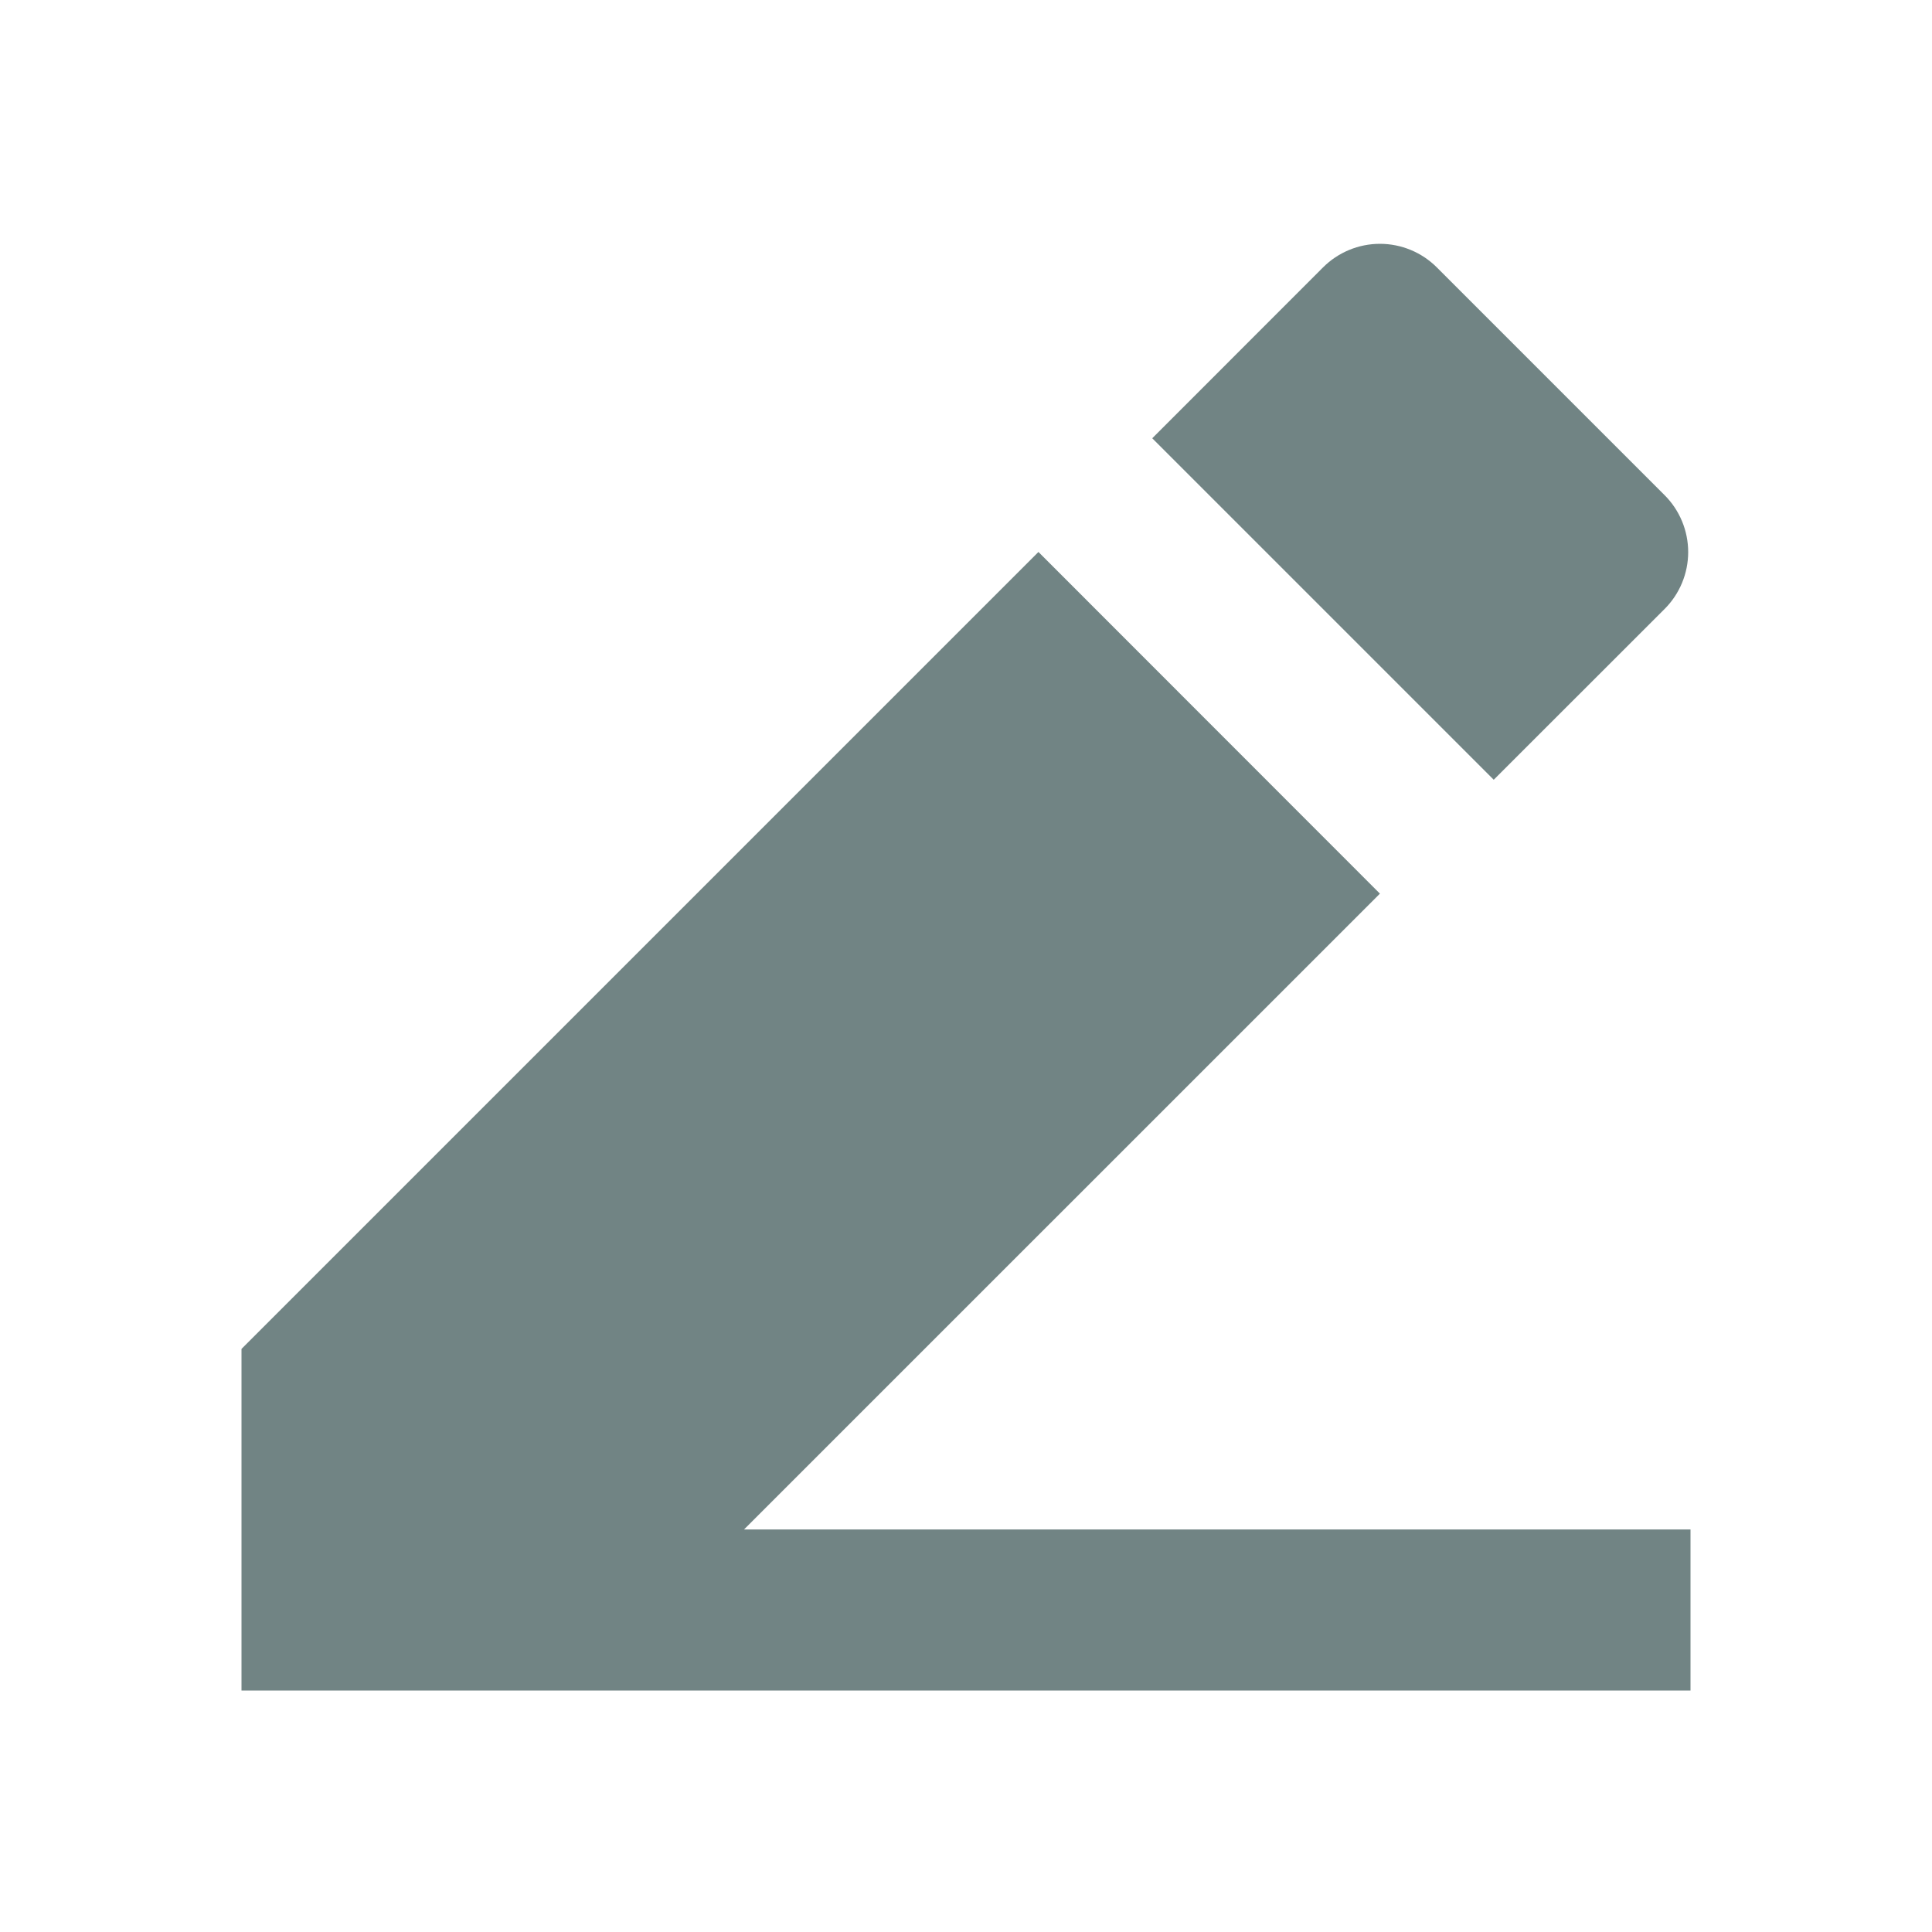
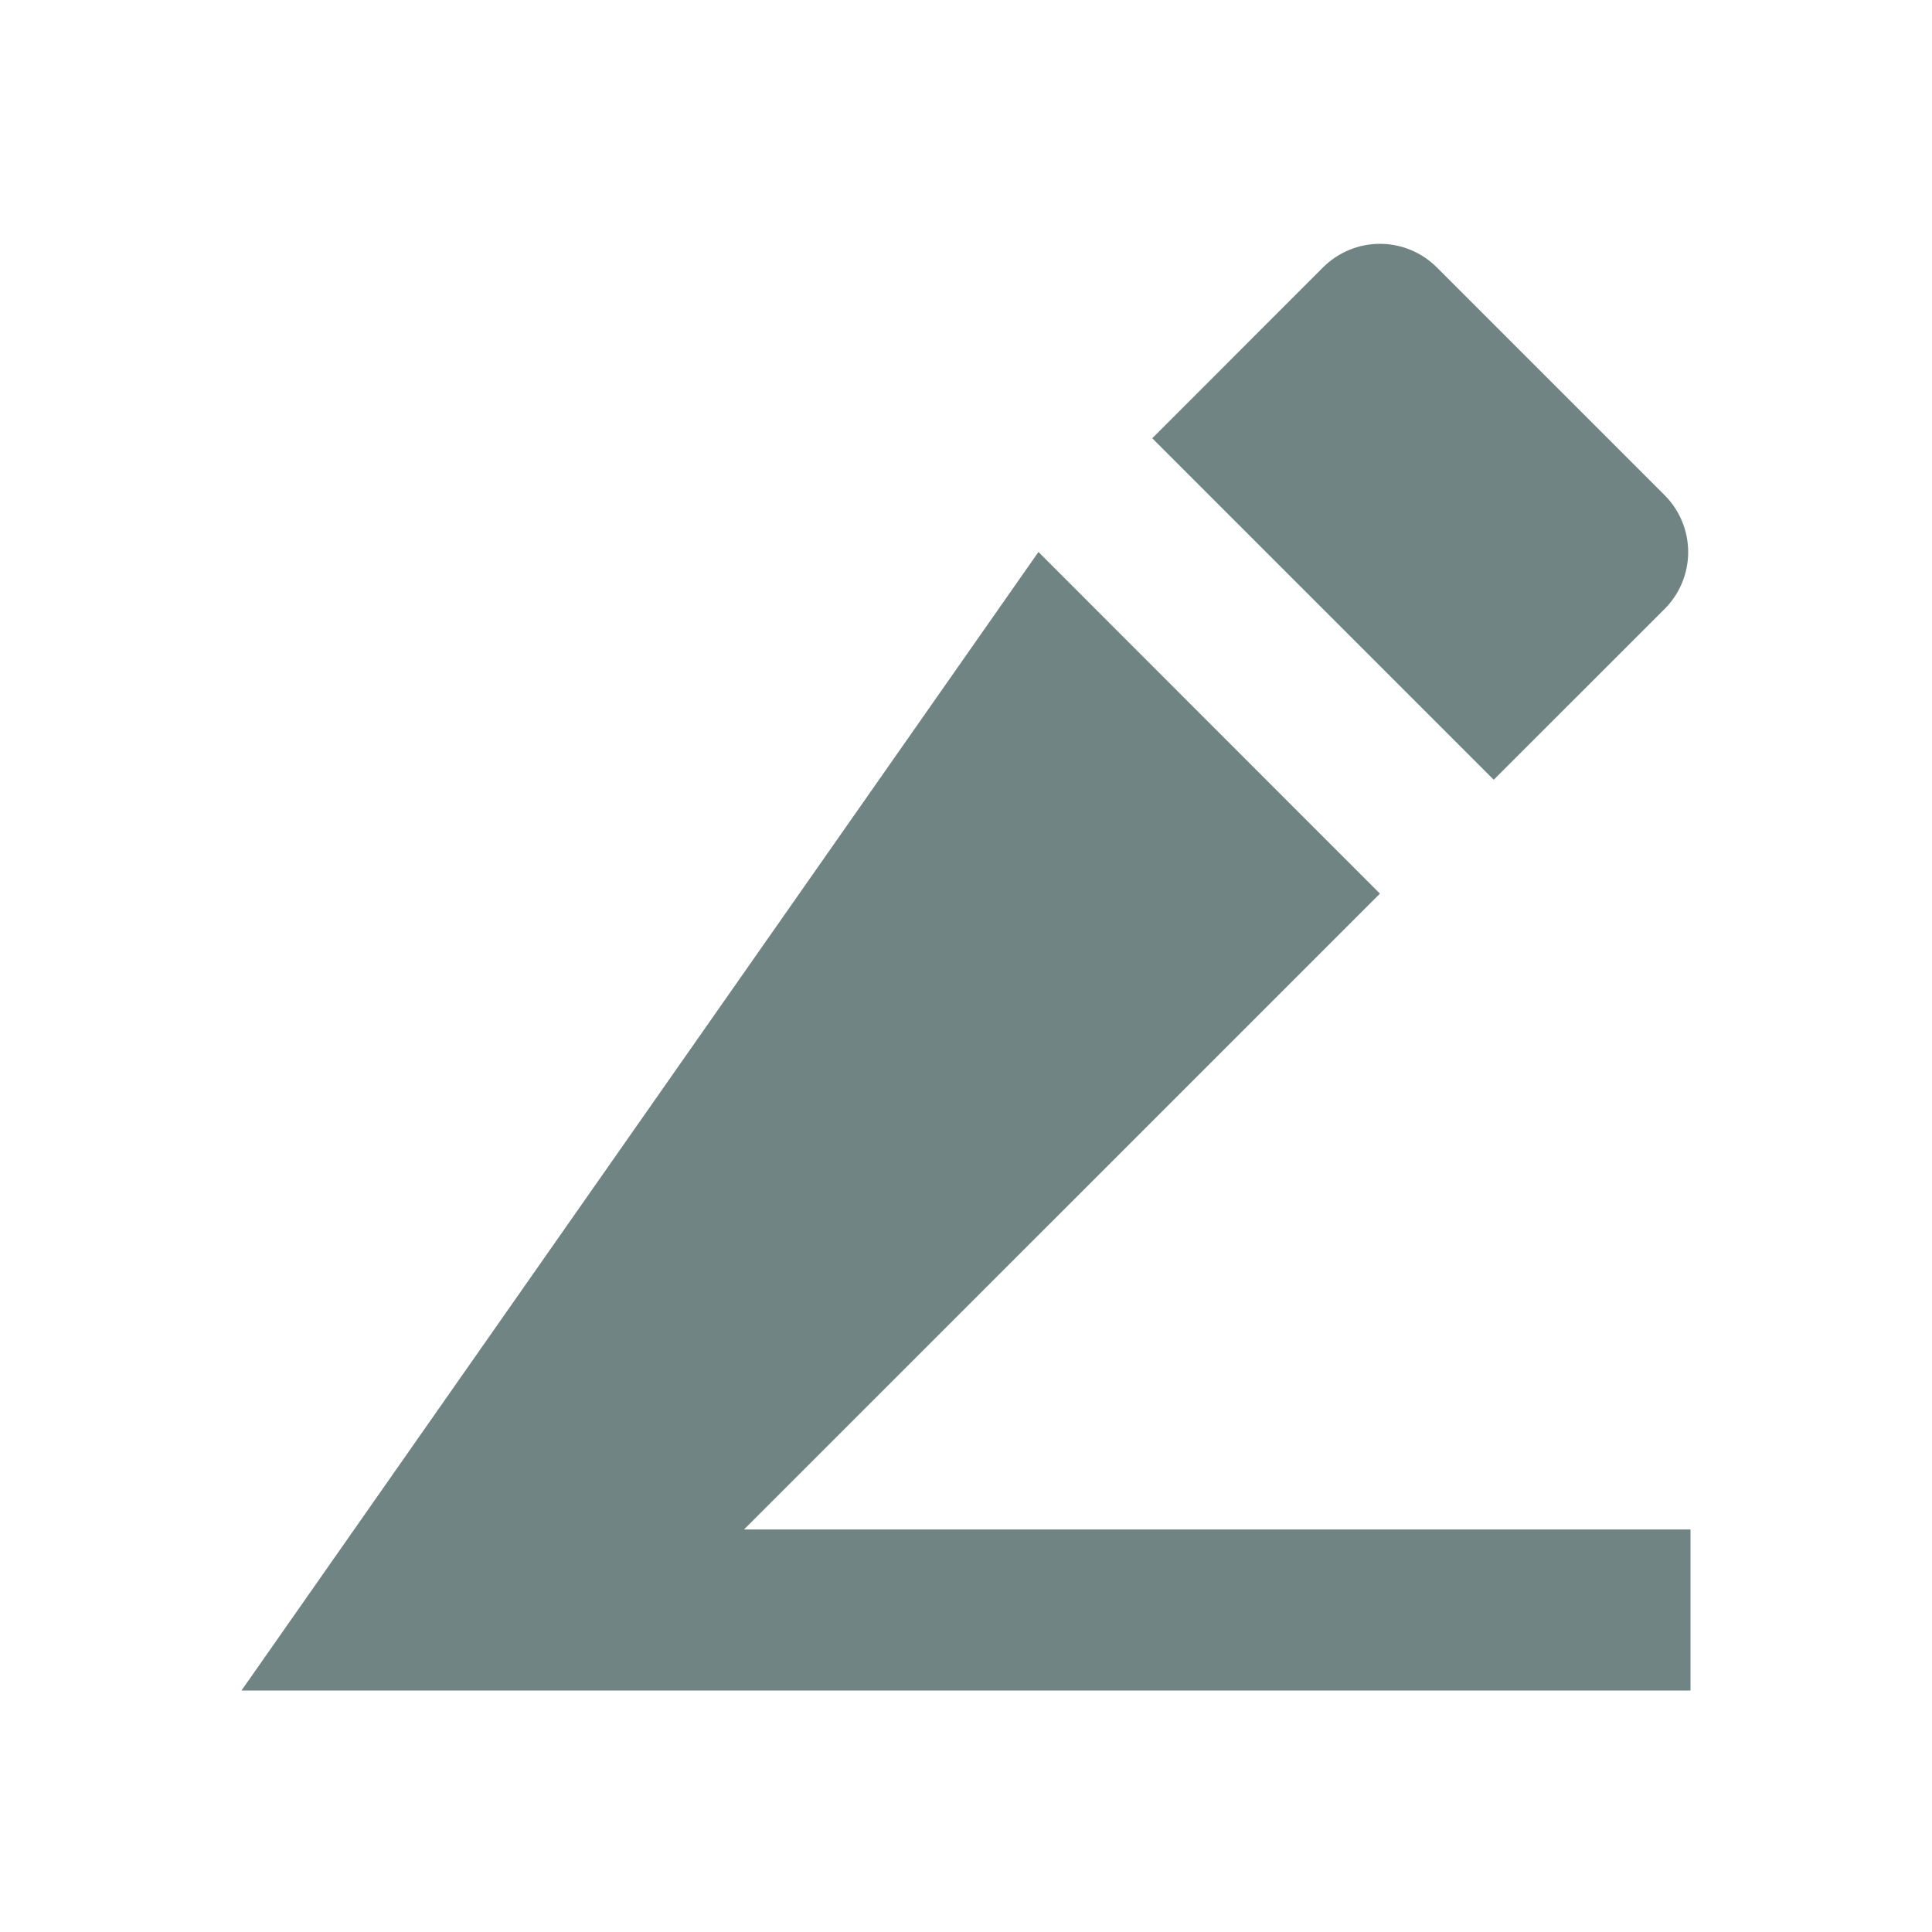
<svg xmlns="http://www.w3.org/2000/svg" width="20" height="20" viewBox="0 0 20 20" fill="none">
-   <path d="M7.702 15.833H17.5V17.5H2.5V13.964L10.75 5.714L14.285 9.251L7.702 15.833H7.702ZM11.928 4.537L13.696 2.768C13.852 2.612 14.064 2.524 14.285 2.524C14.506 2.524 14.718 2.612 14.874 2.768L17.232 5.126C17.388 5.282 17.476 5.494 17.476 5.715C17.476 5.936 17.388 6.148 17.232 6.304L15.463 8.072L11.928 4.537H11.928Z" fill="#718484" />
+   <path d="M7.702 15.833H17.5V17.5H2.5L10.75 5.714L14.285 9.251L7.702 15.833H7.702ZM11.928 4.537L13.696 2.768C13.852 2.612 14.064 2.524 14.285 2.524C14.506 2.524 14.718 2.612 14.874 2.768L17.232 5.126C17.388 5.282 17.476 5.494 17.476 5.715C17.476 5.936 17.388 6.148 17.232 6.304L15.463 8.072L11.928 4.537H11.928Z" fill="#718484" />
</svg>